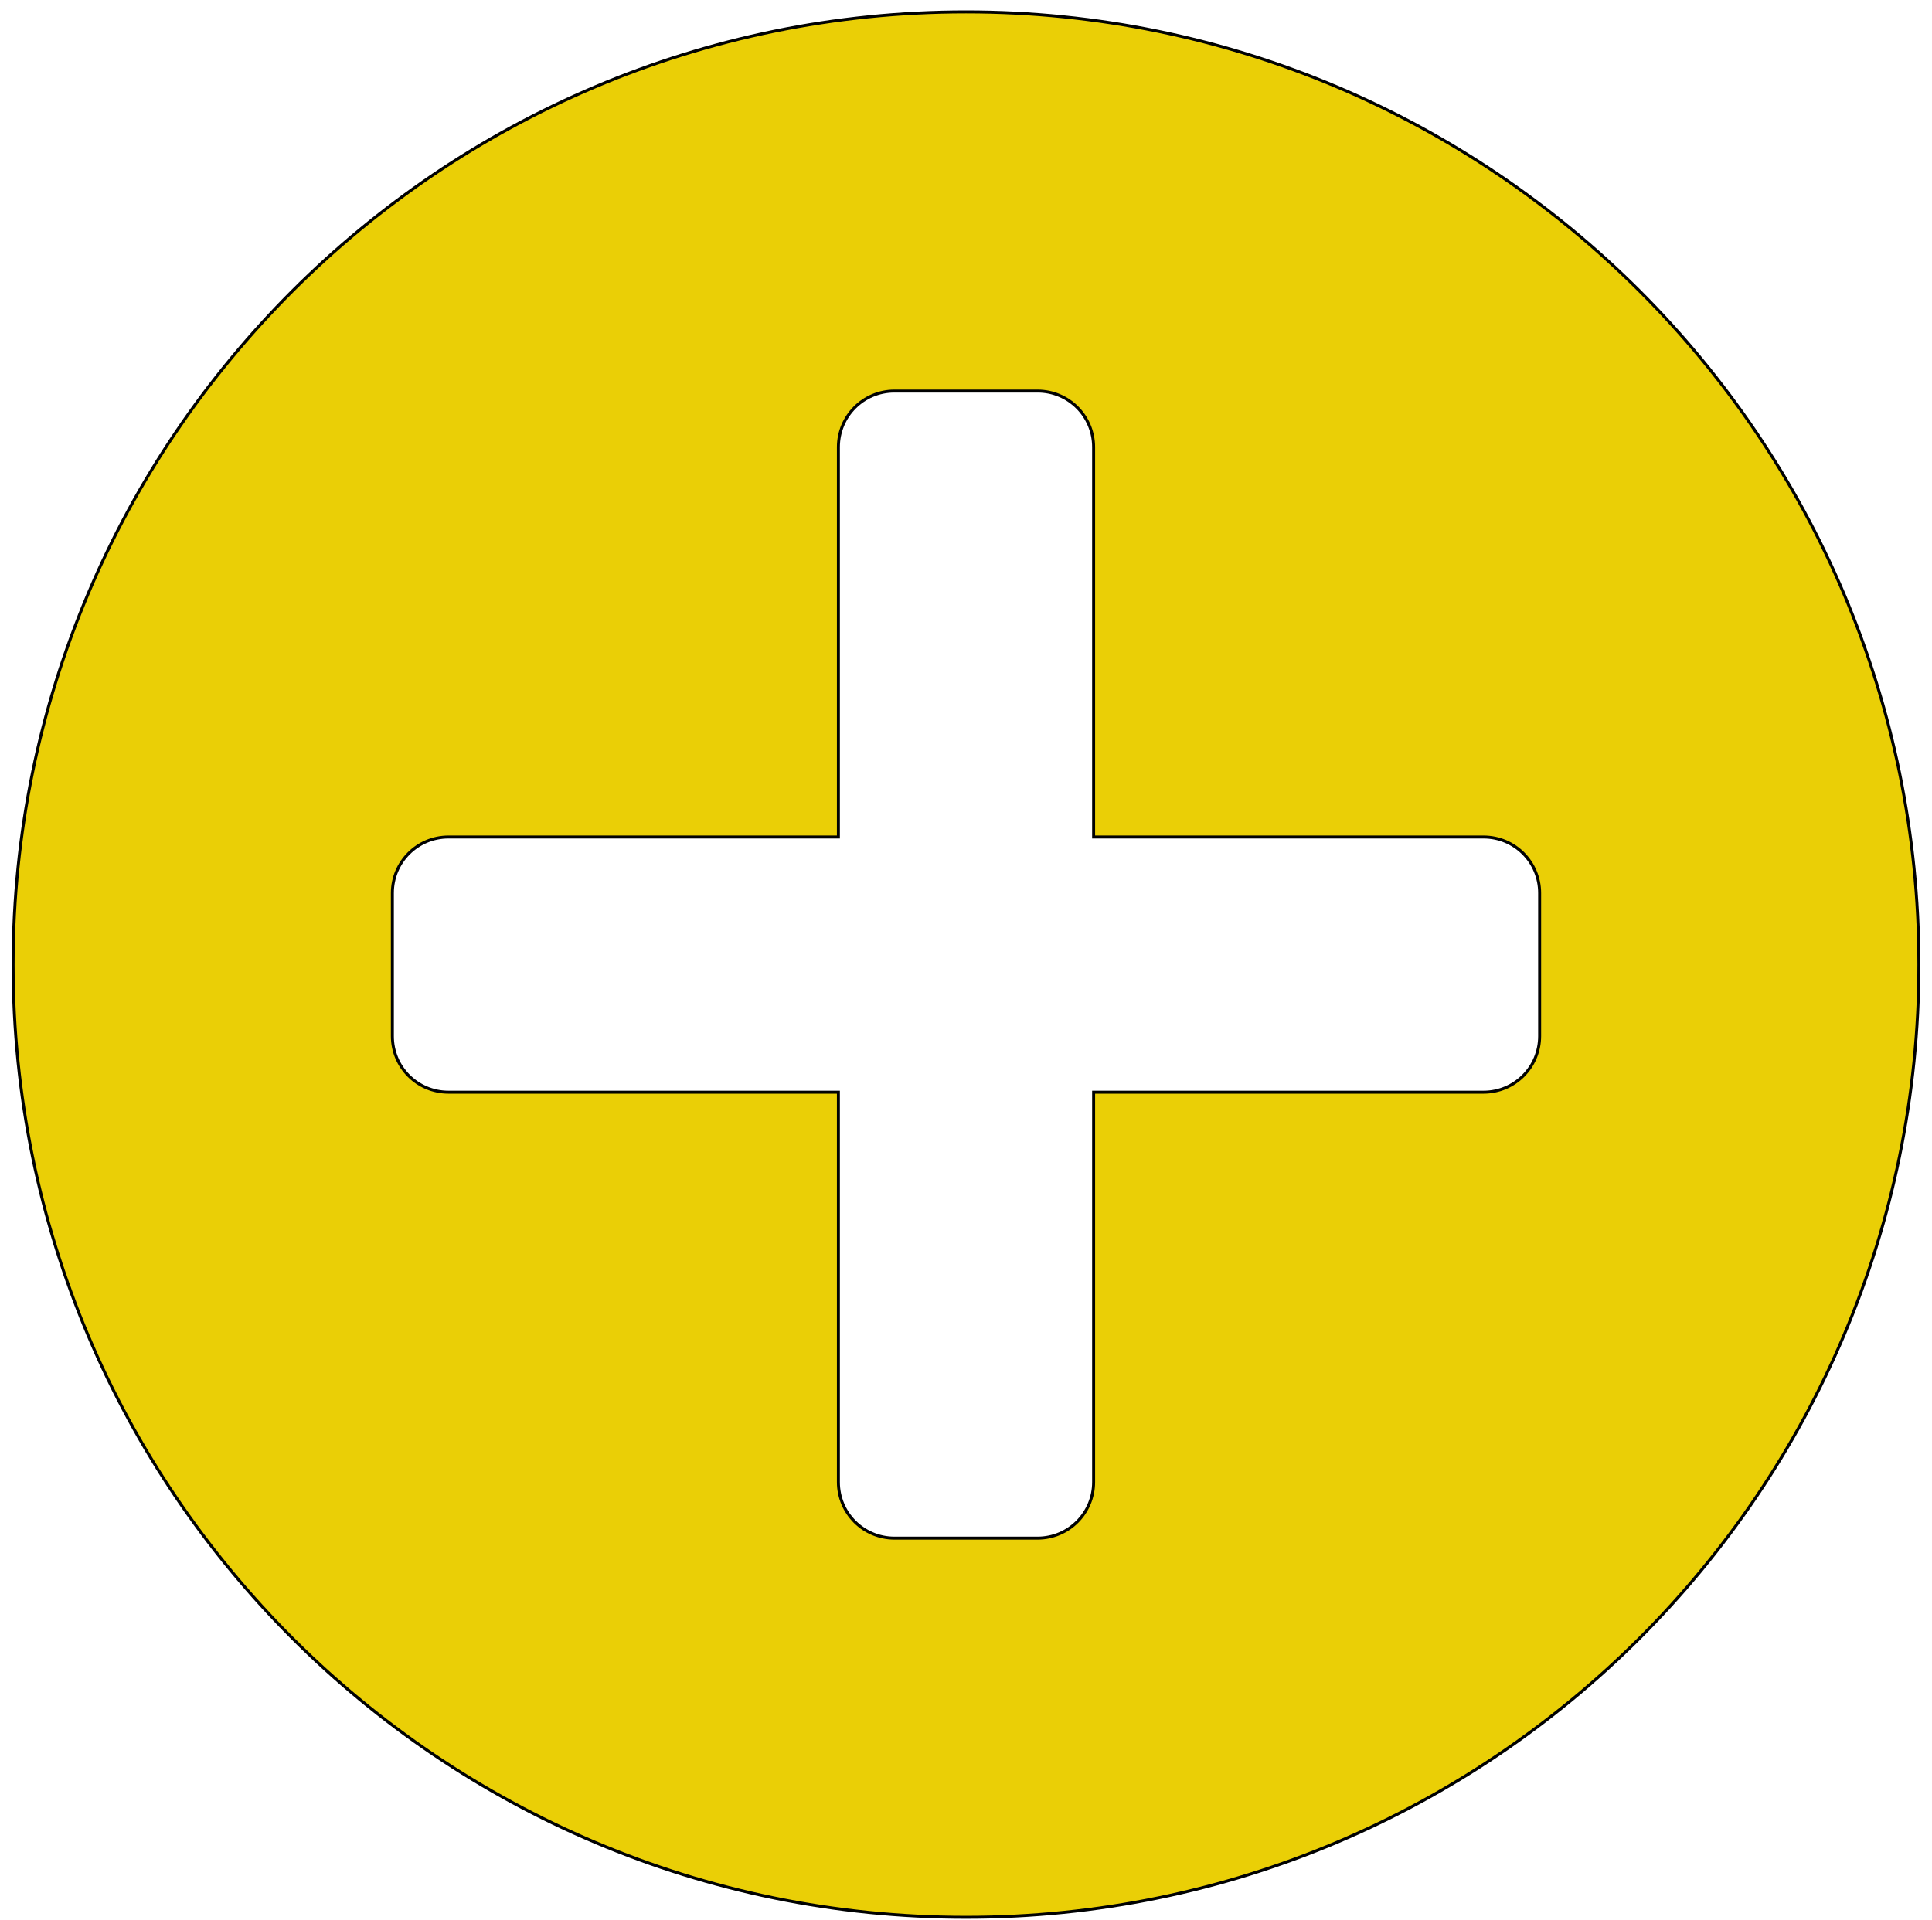
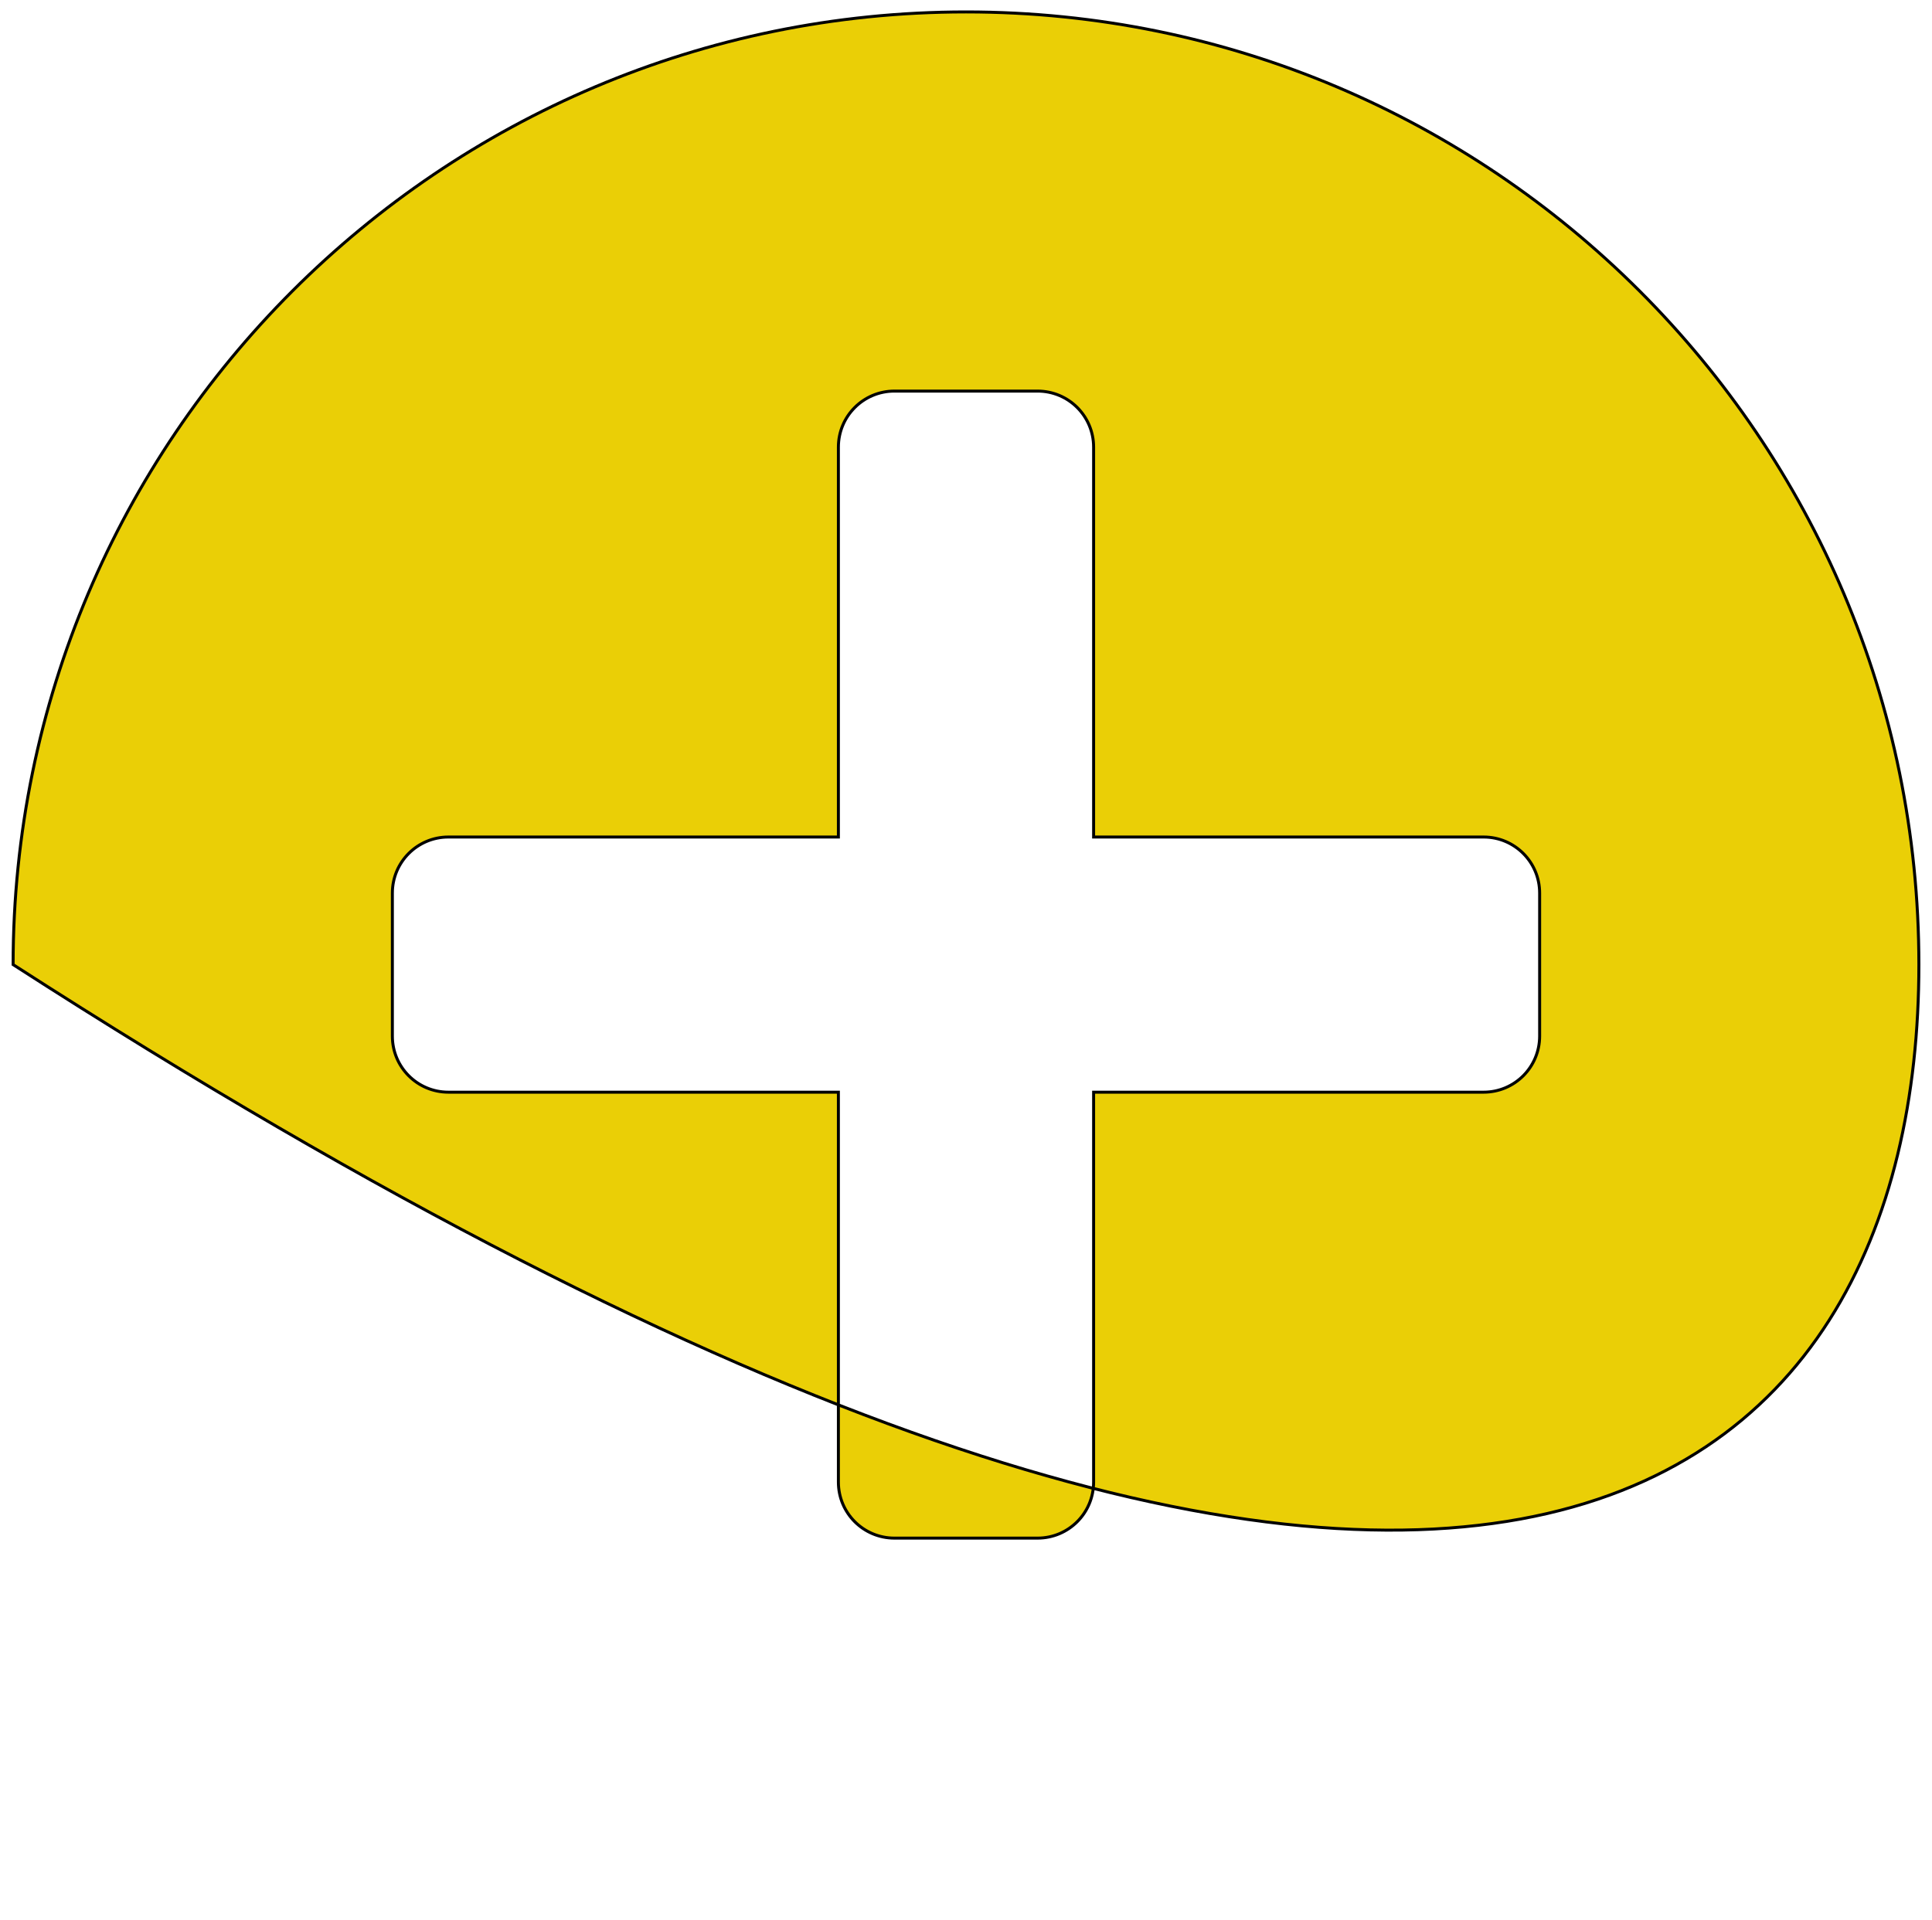
<svg xmlns="http://www.w3.org/2000/svg" width="162px" height="161px" viewBox="0 0 162 161" version="1.1">
  <title>Shape</title>
  <desc>Created with Sketch.</desc>
  <defs />
  <g id="Page-1" stroke="none" stroke-width="1" fill="none" fill-rule="evenodd">
    <g id="iconcineine_servizi_Tavola-disegno-1" transform="translate(-1093, -4563)" fill="#EACF06" fill-rule="nonzero" stroke="#010202" stroke-width="0.25">
      <g id="Livello_6" transform="translate(179, 4563)">
        <g id="Group">
-           <path d="M995,1 C950.9,1 915.1,36.8 915.1,80.9 C915.1,125 950.9,160.8 995,160.8 C1039.1,160.8 1074.9,125 1074.9,80.9 C1074.9,36.8 1039.1,1 995,1 Z M1043.1,86.9 C1043.1,89.5 1041,91.6 1038.4,91.6 L1005.7,91.6 L1005.7,124.3 C1005.7,126.9 1003.6,129 1001,129 L989,129 C986.4,129 984.3,126.9 984.3,124.3 L984.3,91.6 L951.6,91.6 C949,91.6 946.9,89.5 946.9,86.9 L946.9,74.9 C946.9,72.3 949,70.2 951.6,70.2 L984.3,70.2 L984.3,37.5 C984.3,34.9 986.4,32.8 989,32.8 L1001,32.8 C1003.6,32.8 1005.7,34.9 1005.7,37.5 L1005.7,70.2 L1038.4,70.2 C1041,70.2 1043.1,72.3 1043.1,74.9 L1043.1,86.9 Z" id="Shape" />
+           <path d="M995,1 C950.9,1 915.1,36.8 915.1,80.9 C1039.1,160.8 1074.9,125 1074.9,80.9 C1074.9,36.8 1039.1,1 995,1 Z M1043.1,86.9 C1043.1,89.5 1041,91.6 1038.4,91.6 L1005.7,91.6 L1005.7,124.3 C1005.7,126.9 1003.6,129 1001,129 L989,129 C986.4,129 984.3,126.9 984.3,124.3 L984.3,91.6 L951.6,91.6 C949,91.6 946.9,89.5 946.9,86.9 L946.9,74.9 C946.9,72.3 949,70.2 951.6,70.2 L984.3,70.2 L984.3,37.5 C984.3,34.9 986.4,32.8 989,32.8 L1001,32.8 C1003.6,32.8 1005.7,34.9 1005.7,37.5 L1005.7,70.2 L1038.4,70.2 C1041,70.2 1043.1,72.3 1043.1,74.9 L1043.1,86.9 Z" id="Shape" />
        </g>
      </g>
    </g>
  </g>
</svg>